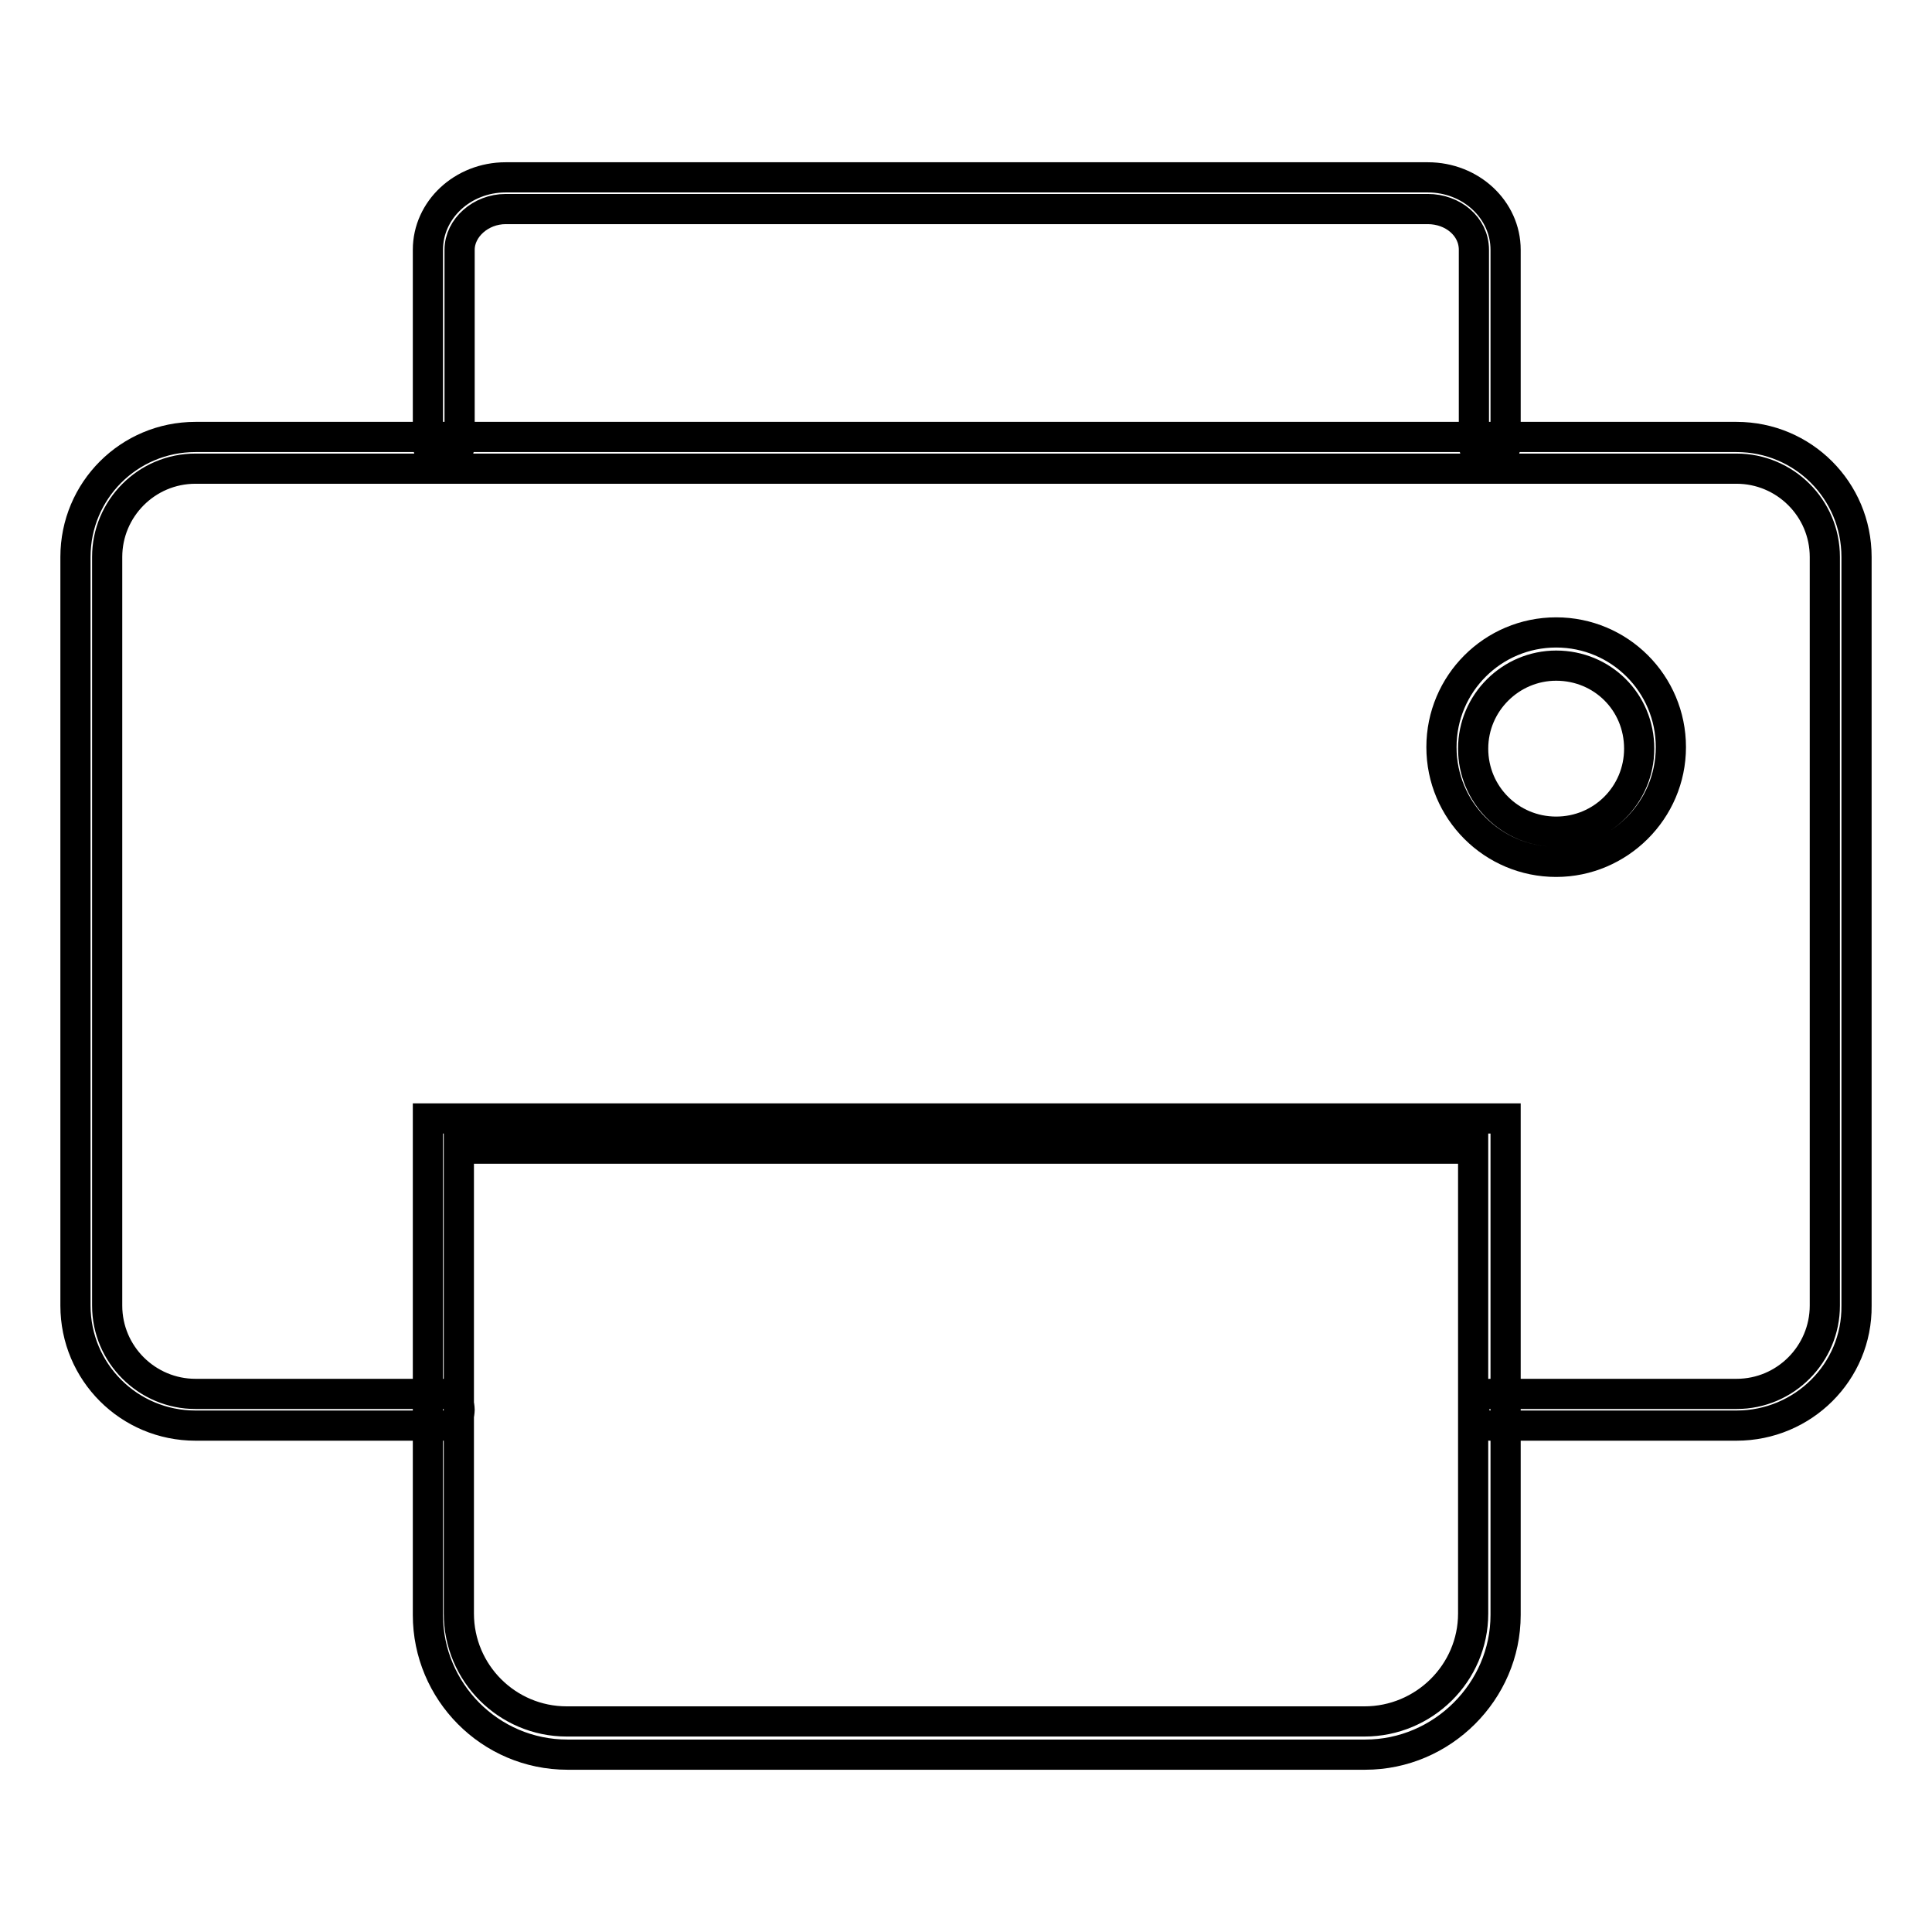
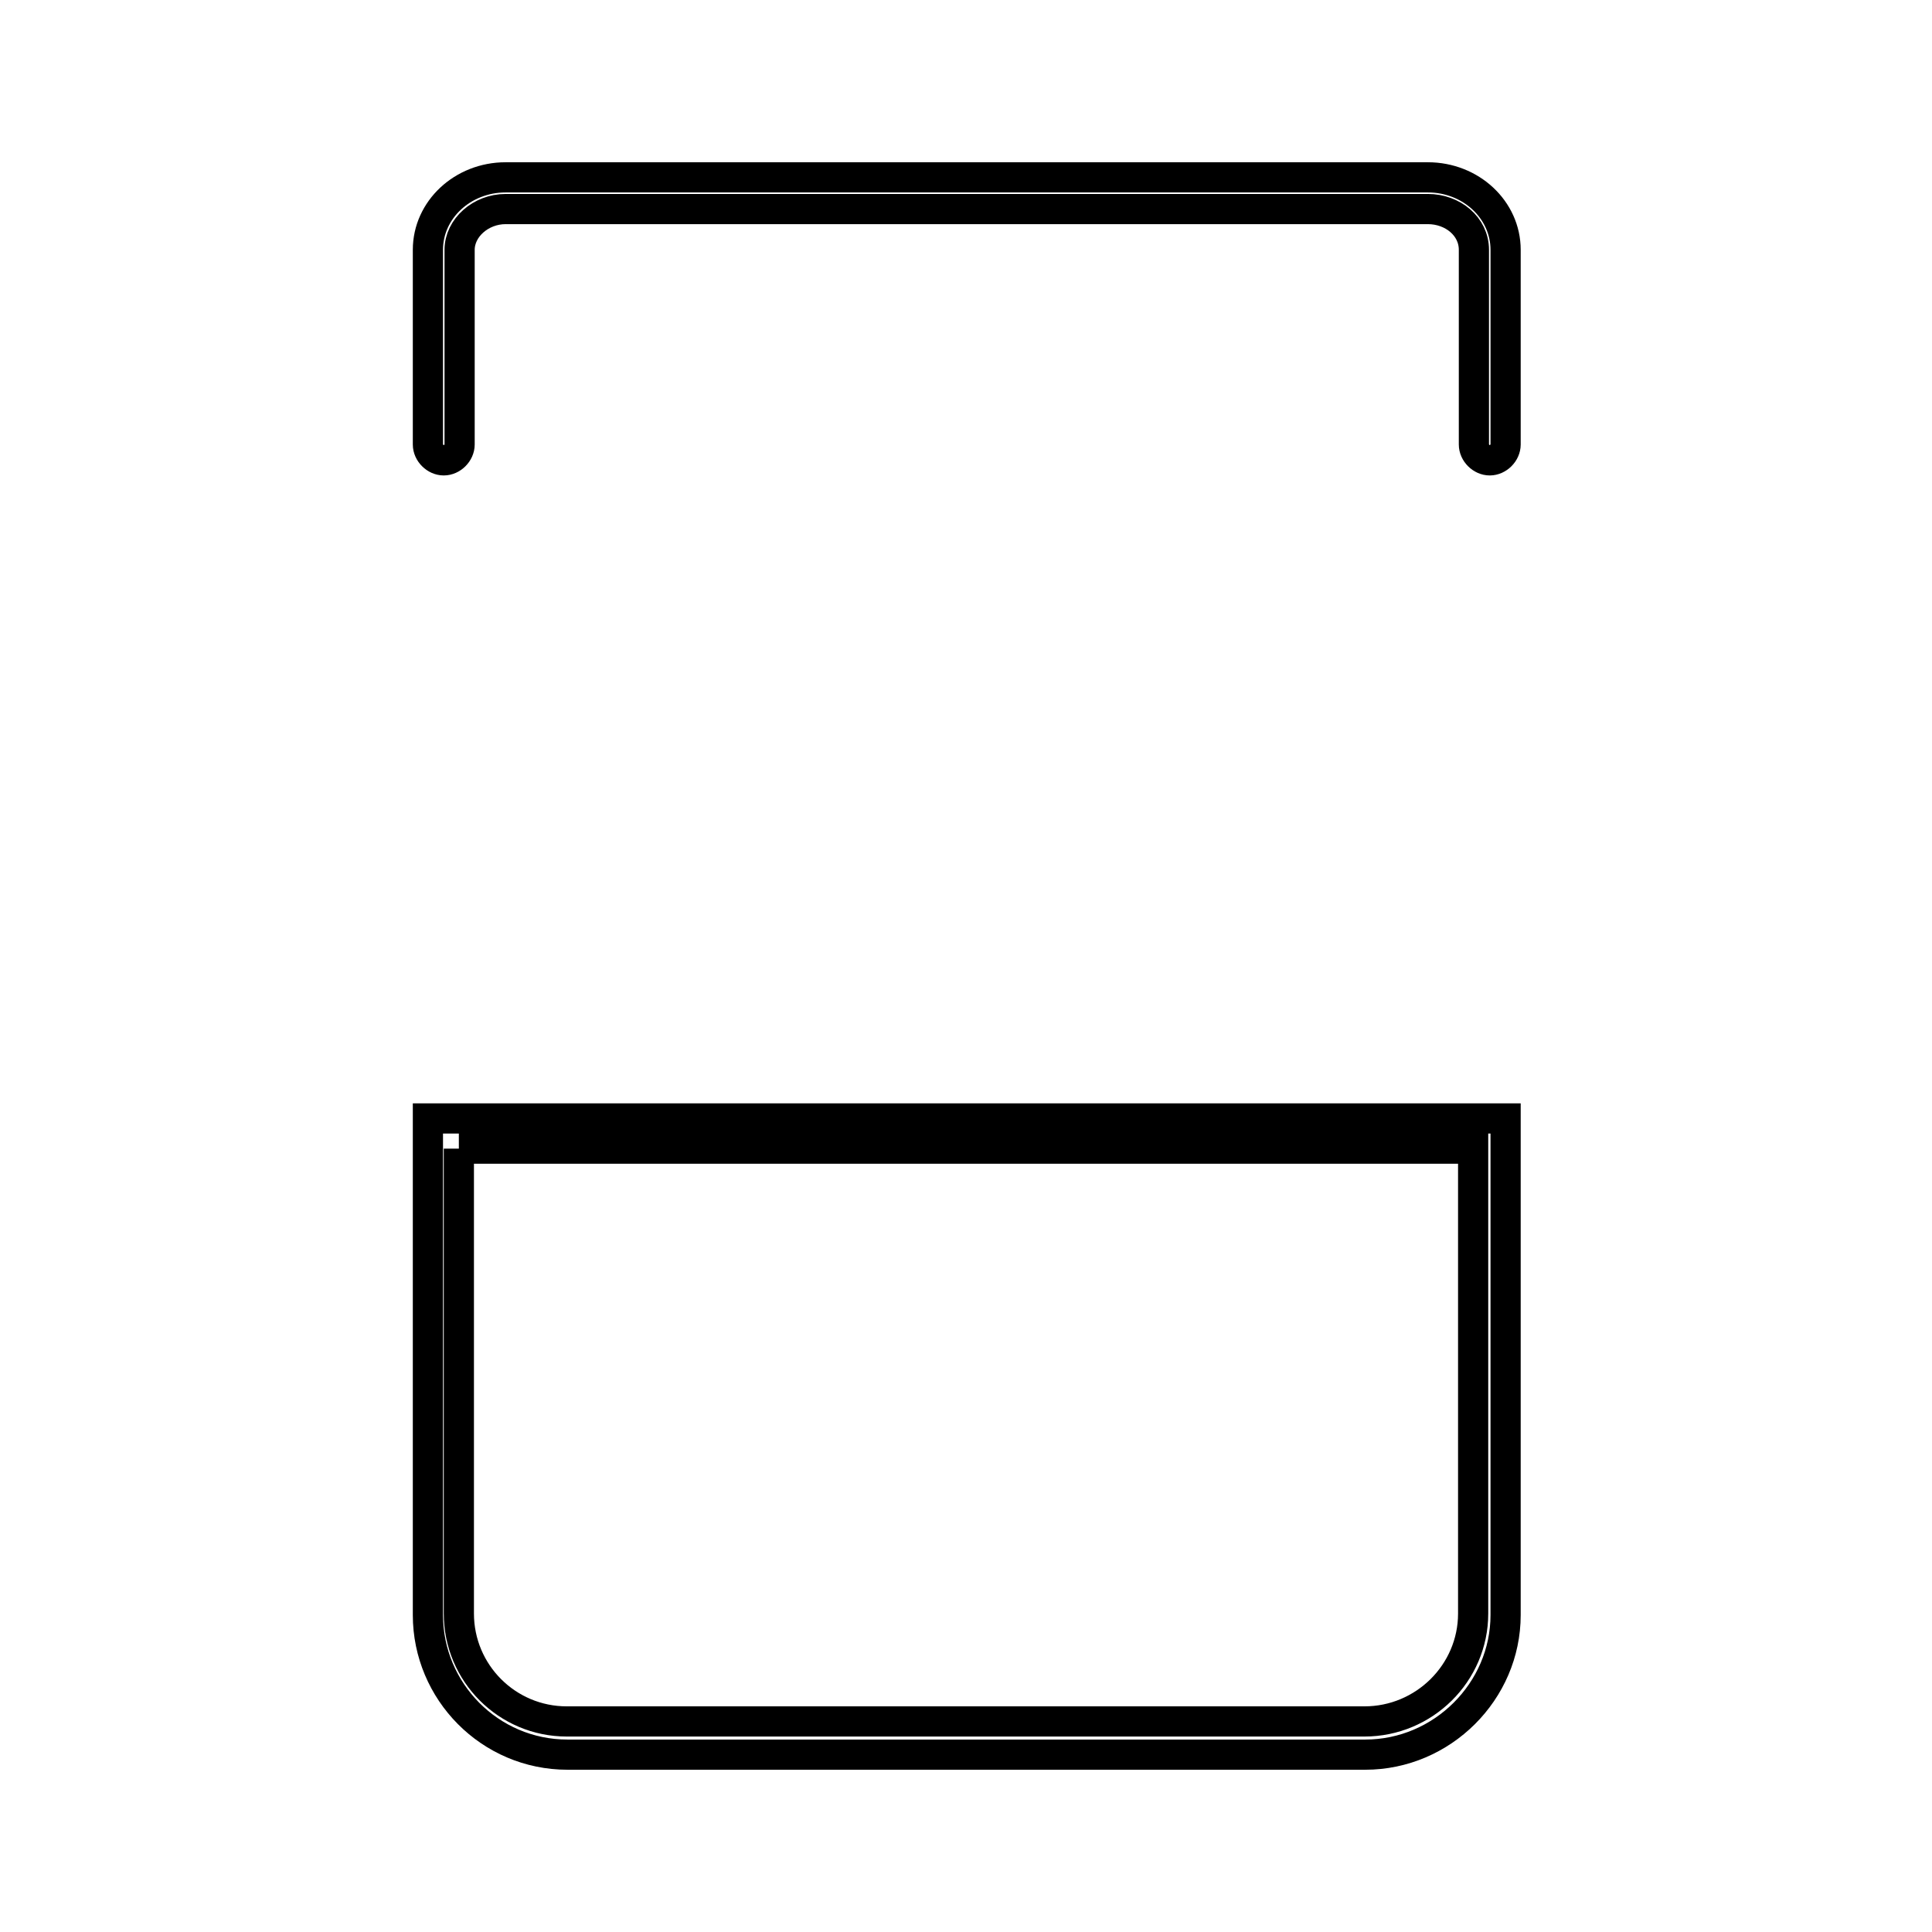
<svg xmlns="http://www.w3.org/2000/svg" version="1.1" x="0px" y="0px" viewBox="0 0 256 256" enable-background="new 0 0 256 256" xml:space="preserve">
  <g>
-     <path stroke-width="4" fill-opacity="0" stroke="#000000" d="M206.2,114.2c-8.4,0-15.2-6.8-15.2-15.2s6.8-15.2,15.2-15.2s15.2,6.8,15.2,15.2S214.5,114.2,206.2,114.2z  M206.2,88.2c-6,0-11,4.9-11,11c0,6.1,4.9,11,11,11c6.1,0,11-4.9,11-11C217.2,93,212.3,88.2,206.2,88.2z" />
-     <path stroke-width="4" fill-opacity="0" stroke="#000000" d="M230.1,188.9h-32.7c-1.1,0-2.1-1-2.1-2.1c0-1.1,1-2.1,2.1-2.1h32.7c6.5,0,11.7-5.3,11.7-11.7V73.8 c0-6.5-5.3-11.7-11.7-11.7H25.9c-6.5,0-11.7,5.3-11.7,11.7V173c0,6.5,5.3,11.7,11.7,11.7h32.9c1.1,0,2.1,1,2.1,2.1 c0,1.1-1,2.1-2.1,2.1H25.9c-8.8,0-15.9-7.1-15.9-15.9V73.8c0-8.8,7.1-15.9,15.9-15.9h204.2c8.8,0,15.9,7.1,15.9,15.9V173 C246.1,181.8,238.9,188.9,230.1,188.9z" />
-     <path stroke-width="4" fill-opacity="0" stroke="#000000" d="M197.4,61c-1.1,0-2.1-1-2.1-2.1V33.1c0-3.1-2.8-5.4-6.1-5.4H67c-3.3,0-6.1,2.5-6.1,5.4v25.8 c0,1.1-1,2.1-2.1,2.1c-1.1,0-2.1-1-2.1-2.1V33.1c0-5.3,4.6-9.6,10.3-9.6h122.2c5.7,0,10.3,4.3,10.3,9.6v25.8 C199.5,60,198.5,61,197.4,61L197.4,61z M180.9,232.5H75.2c-10.3,0-18.5-8.4-18.5-18.5v-65.8h142.8V214 C199.5,224.1,191.1,232.5,180.9,232.5z M60.8,152.2v61.6c0,7.9,6.4,14.3,14.3,14.3h105.7c7.9,0,14.4-6.4,14.4-14.3v-61.6H60.8z" />
+     <path stroke-width="4" fill-opacity="0" stroke="#000000" d="M197.4,61c-1.1,0-2.1-1-2.1-2.1V33.1c0-3.1-2.8-5.4-6.1-5.4H67c-3.3,0-6.1,2.5-6.1,5.4v25.8 c0,1.1-1,2.1-2.1,2.1c-1.1,0-2.1-1-2.1-2.1V33.1c0-5.3,4.6-9.6,10.3-9.6h122.2c5.7,0,10.3,4.3,10.3,9.6v25.8 C199.5,60,198.5,61,197.4,61L197.4,61z M180.9,232.5H75.2c-10.3,0-18.5-8.4-18.5-18.5v-65.8h142.8V214 C199.5,224.1,191.1,232.5,180.9,232.5z M60.8,152.2v61.6c0,7.9,6.4,14.3,14.3,14.3h105.7c7.9,0,14.4-6.4,14.4-14.3v-61.6H60.8" />
  </g>
</svg>